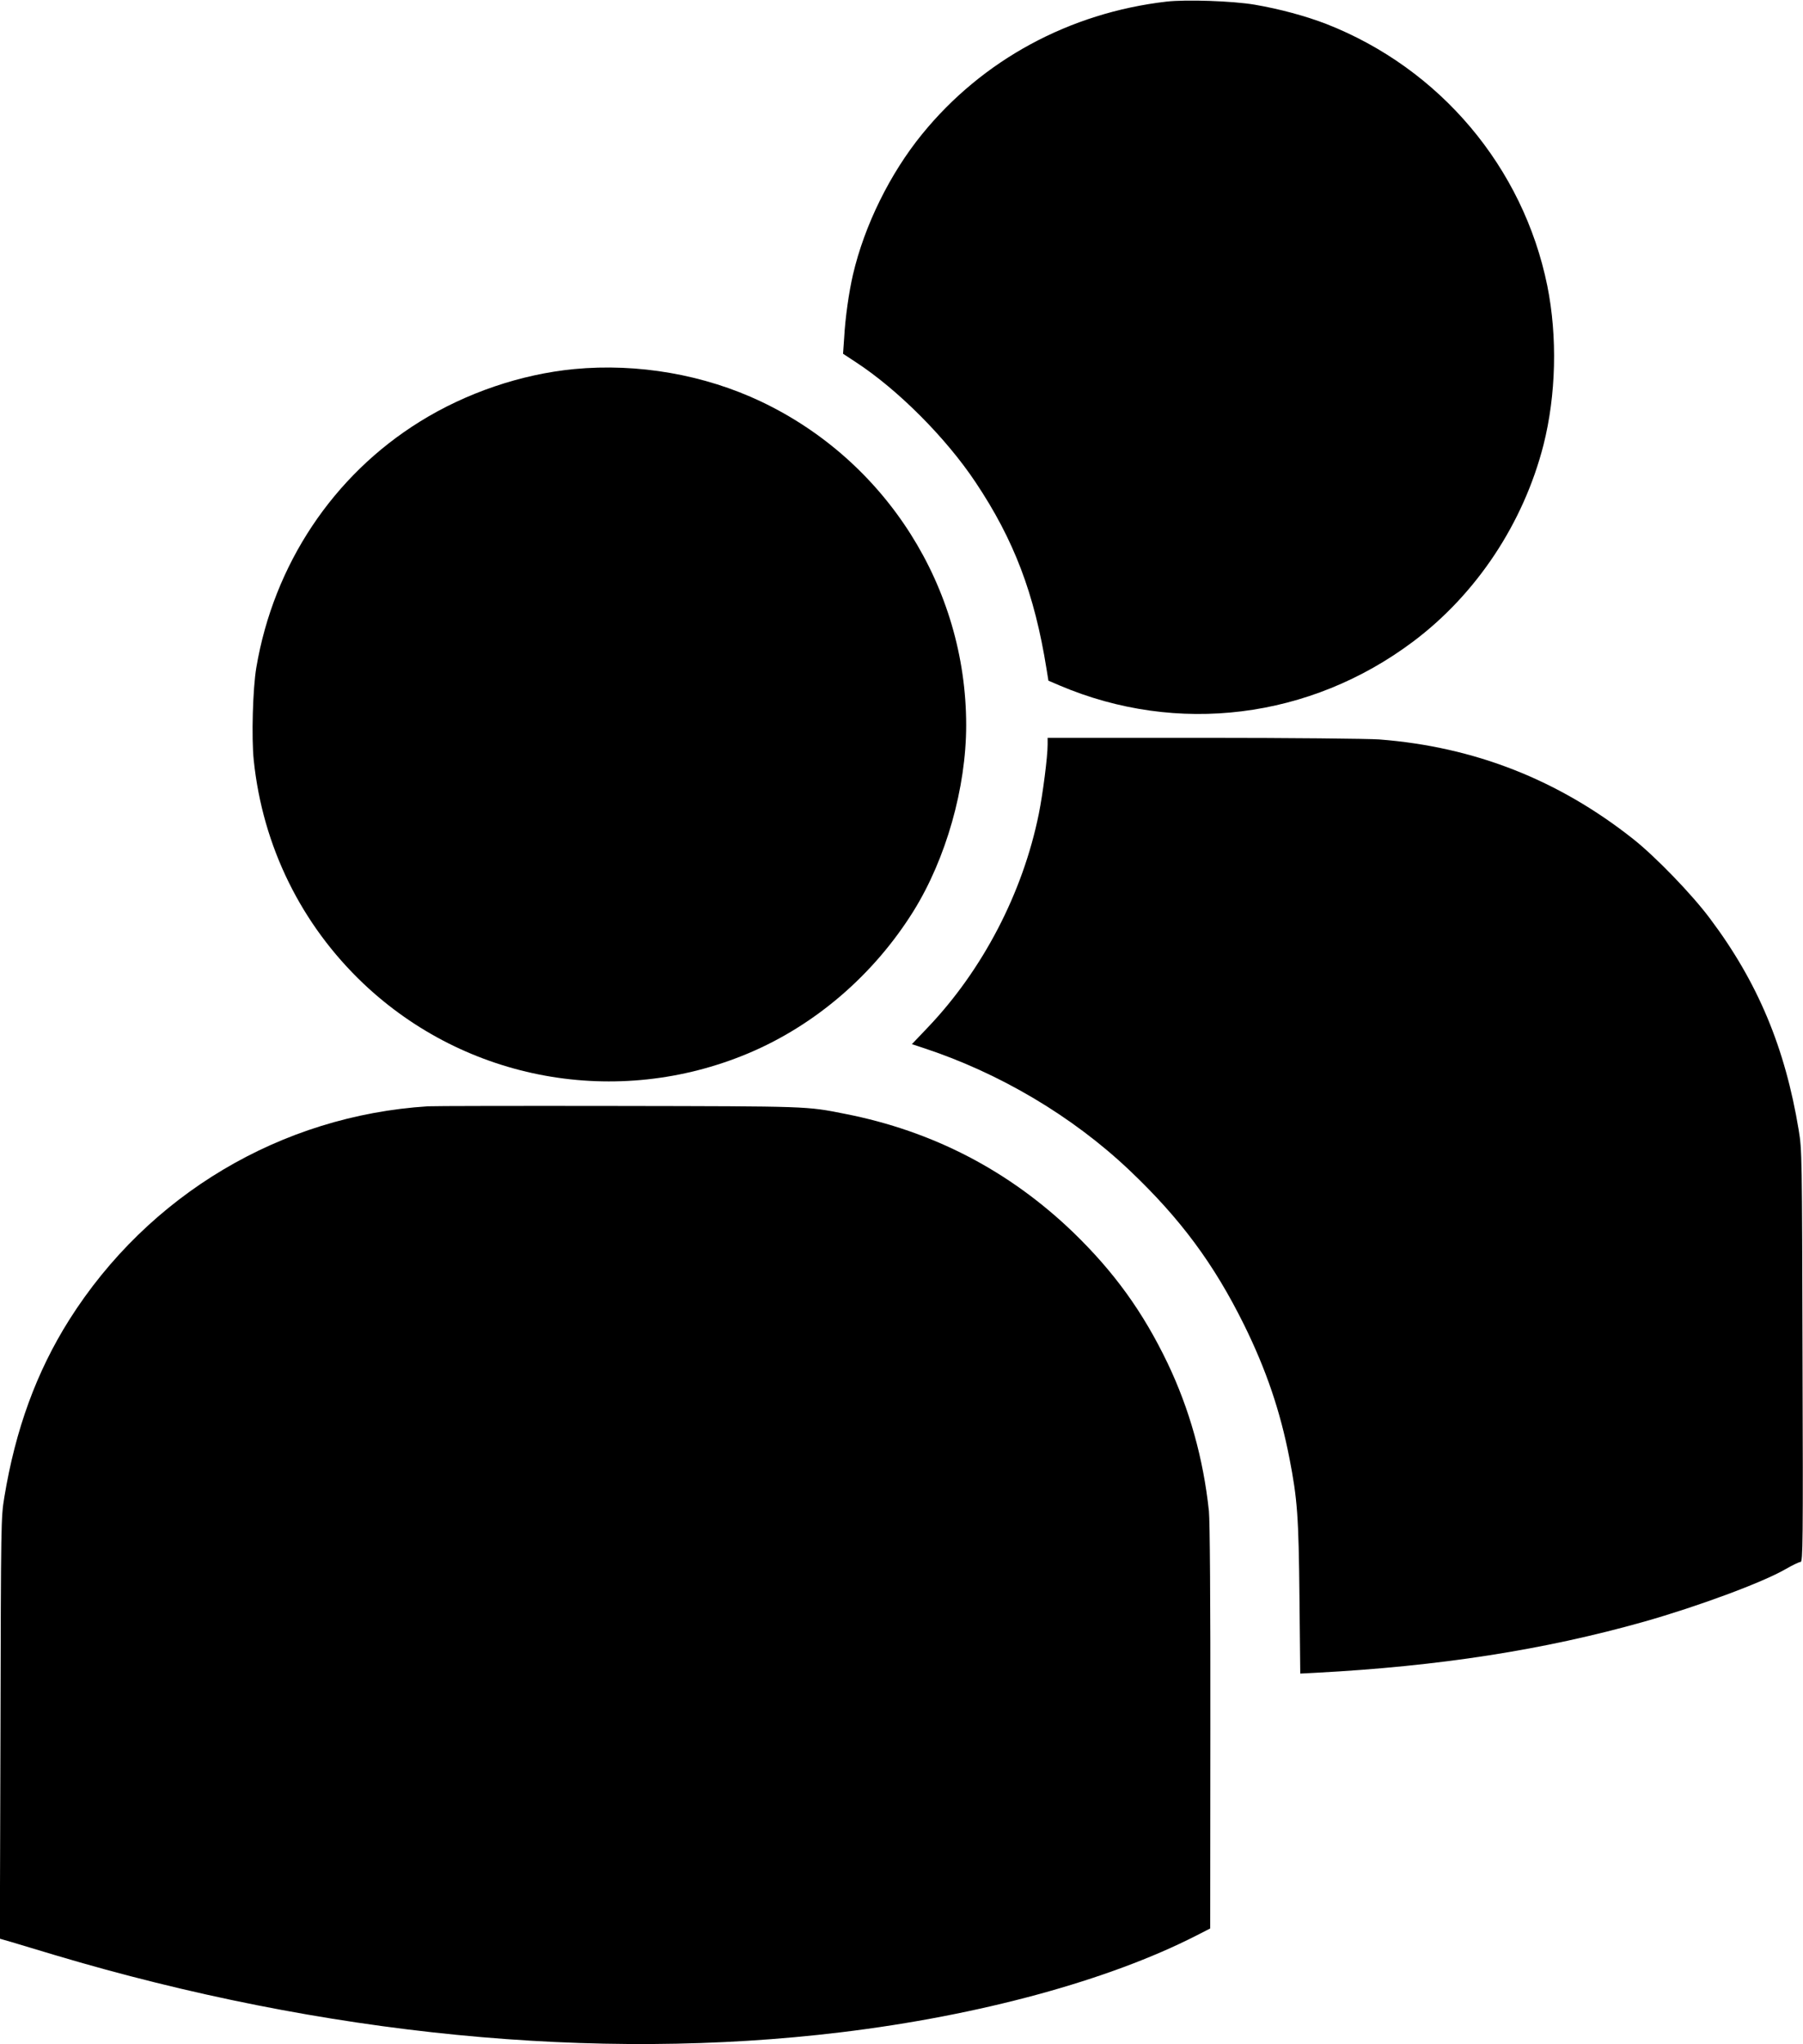
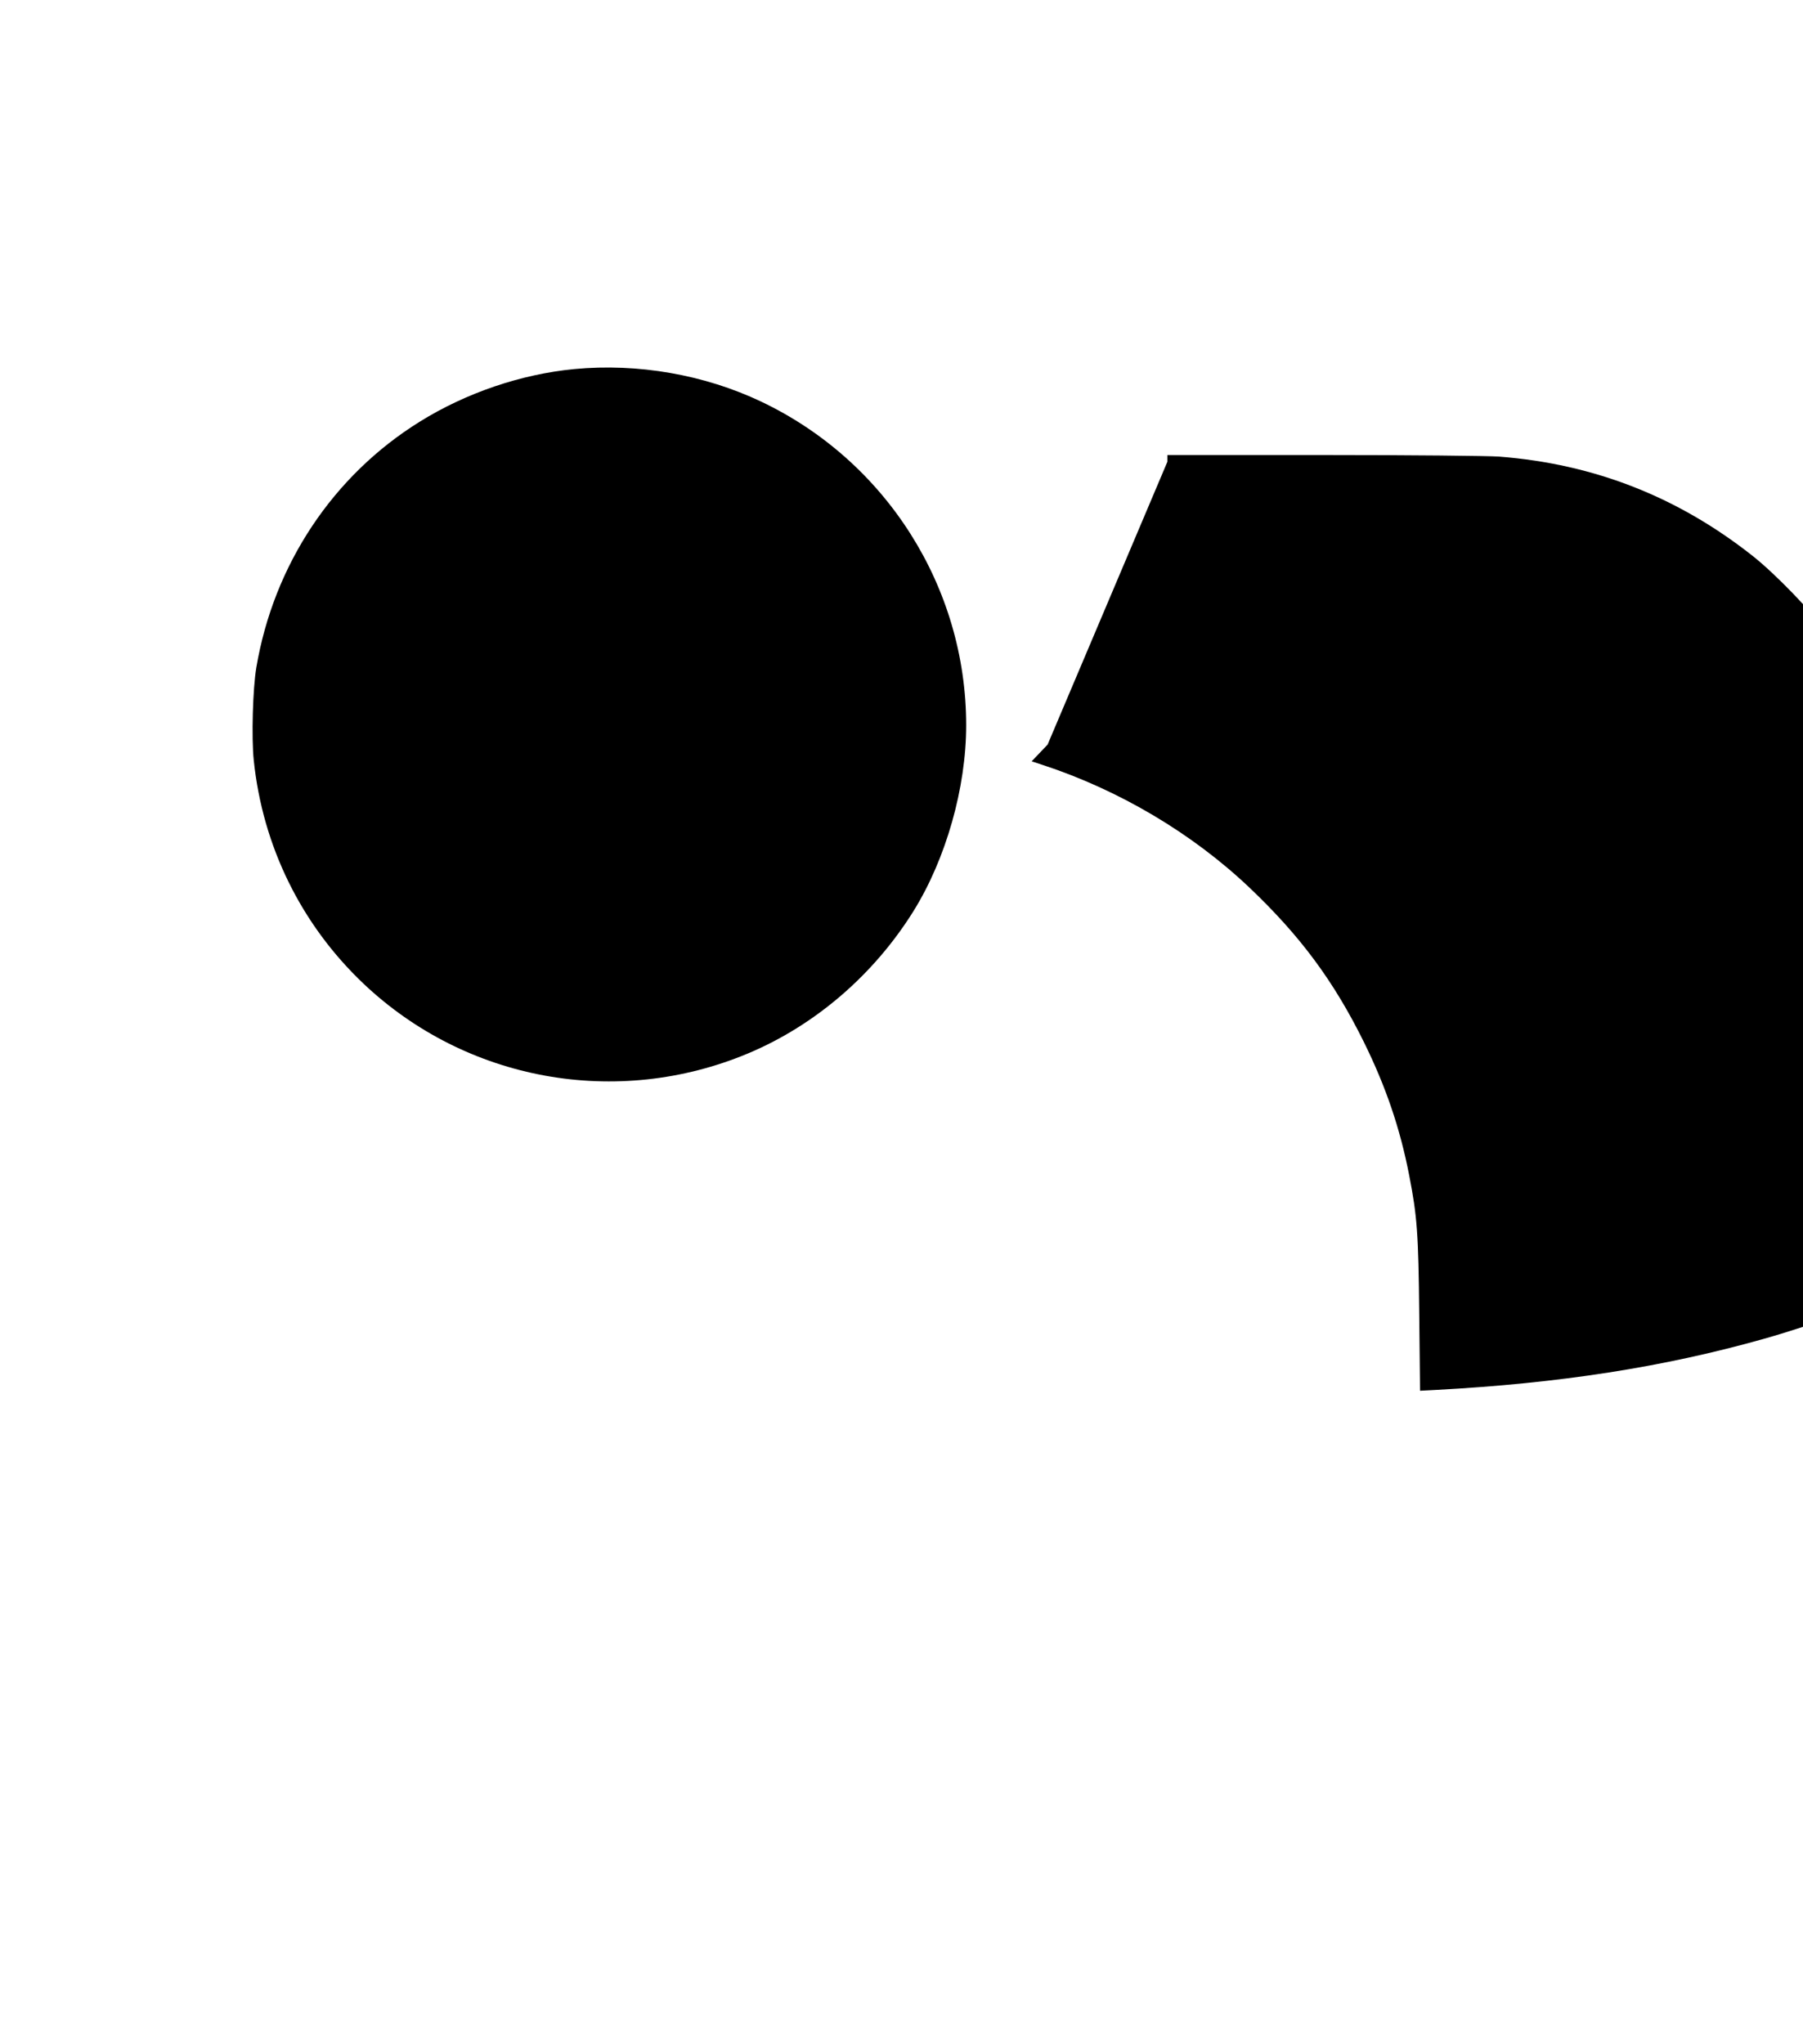
<svg xmlns="http://www.w3.org/2000/svg" version="1.0" width="1129pt" height="1280pt" viewBox="0 0 1129 1280" preserveAspectRatio="xMidYMid meet">
  <g transform="translate(0,1280) scale(0.1,-0.1)" fill="#000000" stroke="none">
-     <path d="M7305 12790 c-607 -70 -1153 -365 -1531 -830 -201 -247 -361 -571 -433 -880 -25 -108 -48 -267 -55 -395 l-7 -100 79 -52 c264 -172 566 -475 751 -753 240 -359 369 -698 444 -1168 l12 -74 70 -30 c736 -313 1568 -210 2214 275 397 298 691 742 816 1231 79 312 88 678 24 996 -151 743 -672 1361 -1384 1640 -130 50 -292 94 -450 121 -138 23 -426 33 -550 19z" />
    <path d="M3595 10489 c-331 -32 -675 -148 -966 -329 -543 -337 -915 -895 -1024 -1540 -22 -130 -31 -438 -16 -581 56 -538 297 -1028 687 -1398 644 -610 1587 -781 2408 -437 420 176 788 493 1036 891 204 328 330 773 330 1164 0 864 -501 1654 -1283 2026 -356 169 -772 242 -1172 204z" />
-     <path d="M6560 8138 c0 -77 -30 -309 -55 -433 -100 -495 -351 -977 -695 -1338 l-100 -105 67 -22 c480 -157 939 -429 1297 -769 318 -302 527 -584 716 -966 138 -280 227 -541 284 -835 50 -256 58 -365 63 -872 l5 -477 97 5 c774 41 1429 143 2056 320 335 95 741 245 886 329 43 25 85 45 94 45 14 0 16 116 12 1288 -3 1257 -3 1290 -24 1417 -85 515 -256 925 -555 1323 -113 152 -340 386 -478 496 -470 373 -997 580 -1593 626 -67 5 -562 10 -1099 10 l-978 0 0 -42z" />
-     <path d="M2680 5873 c-919 -58 -1751 -553 -2247 -1338 -204 -324 -336 -684 -406 -1110 -21 -127 -21 -159 -24 -1447 l-4 -1317 73 -21 c40 -12 163 -49 273 -82 1681 -501 3384 -669 4921 -483 869 105 1676 325 2226 606 l86 44 1 1258 c1 797 -3 1293 -9 1355 -35 330 -122 640 -259 927 -154 321 -335 571 -590 818 -401 386 -879 635 -1431 743 -243 48 -218 47 -1420 49 -624 1 -1160 0 -1190 -2z" />
+     <path d="M6560 8138 l-100 -105 67 -22 c480 -157 939 -429 1297 -769 318 -302 527 -584 716 -966 138 -280 227 -541 284 -835 50 -256 58 -365 63 -872 l5 -477 97 5 c774 41 1429 143 2056 320 335 95 741 245 886 329 43 25 85 45 94 45 14 0 16 116 12 1288 -3 1257 -3 1290 -24 1417 -85 515 -256 925 -555 1323 -113 152 -340 386 -478 496 -470 373 -997 580 -1593 626 -67 5 -562 10 -1099 10 l-978 0 0 -42z" />
  </g>
</svg>